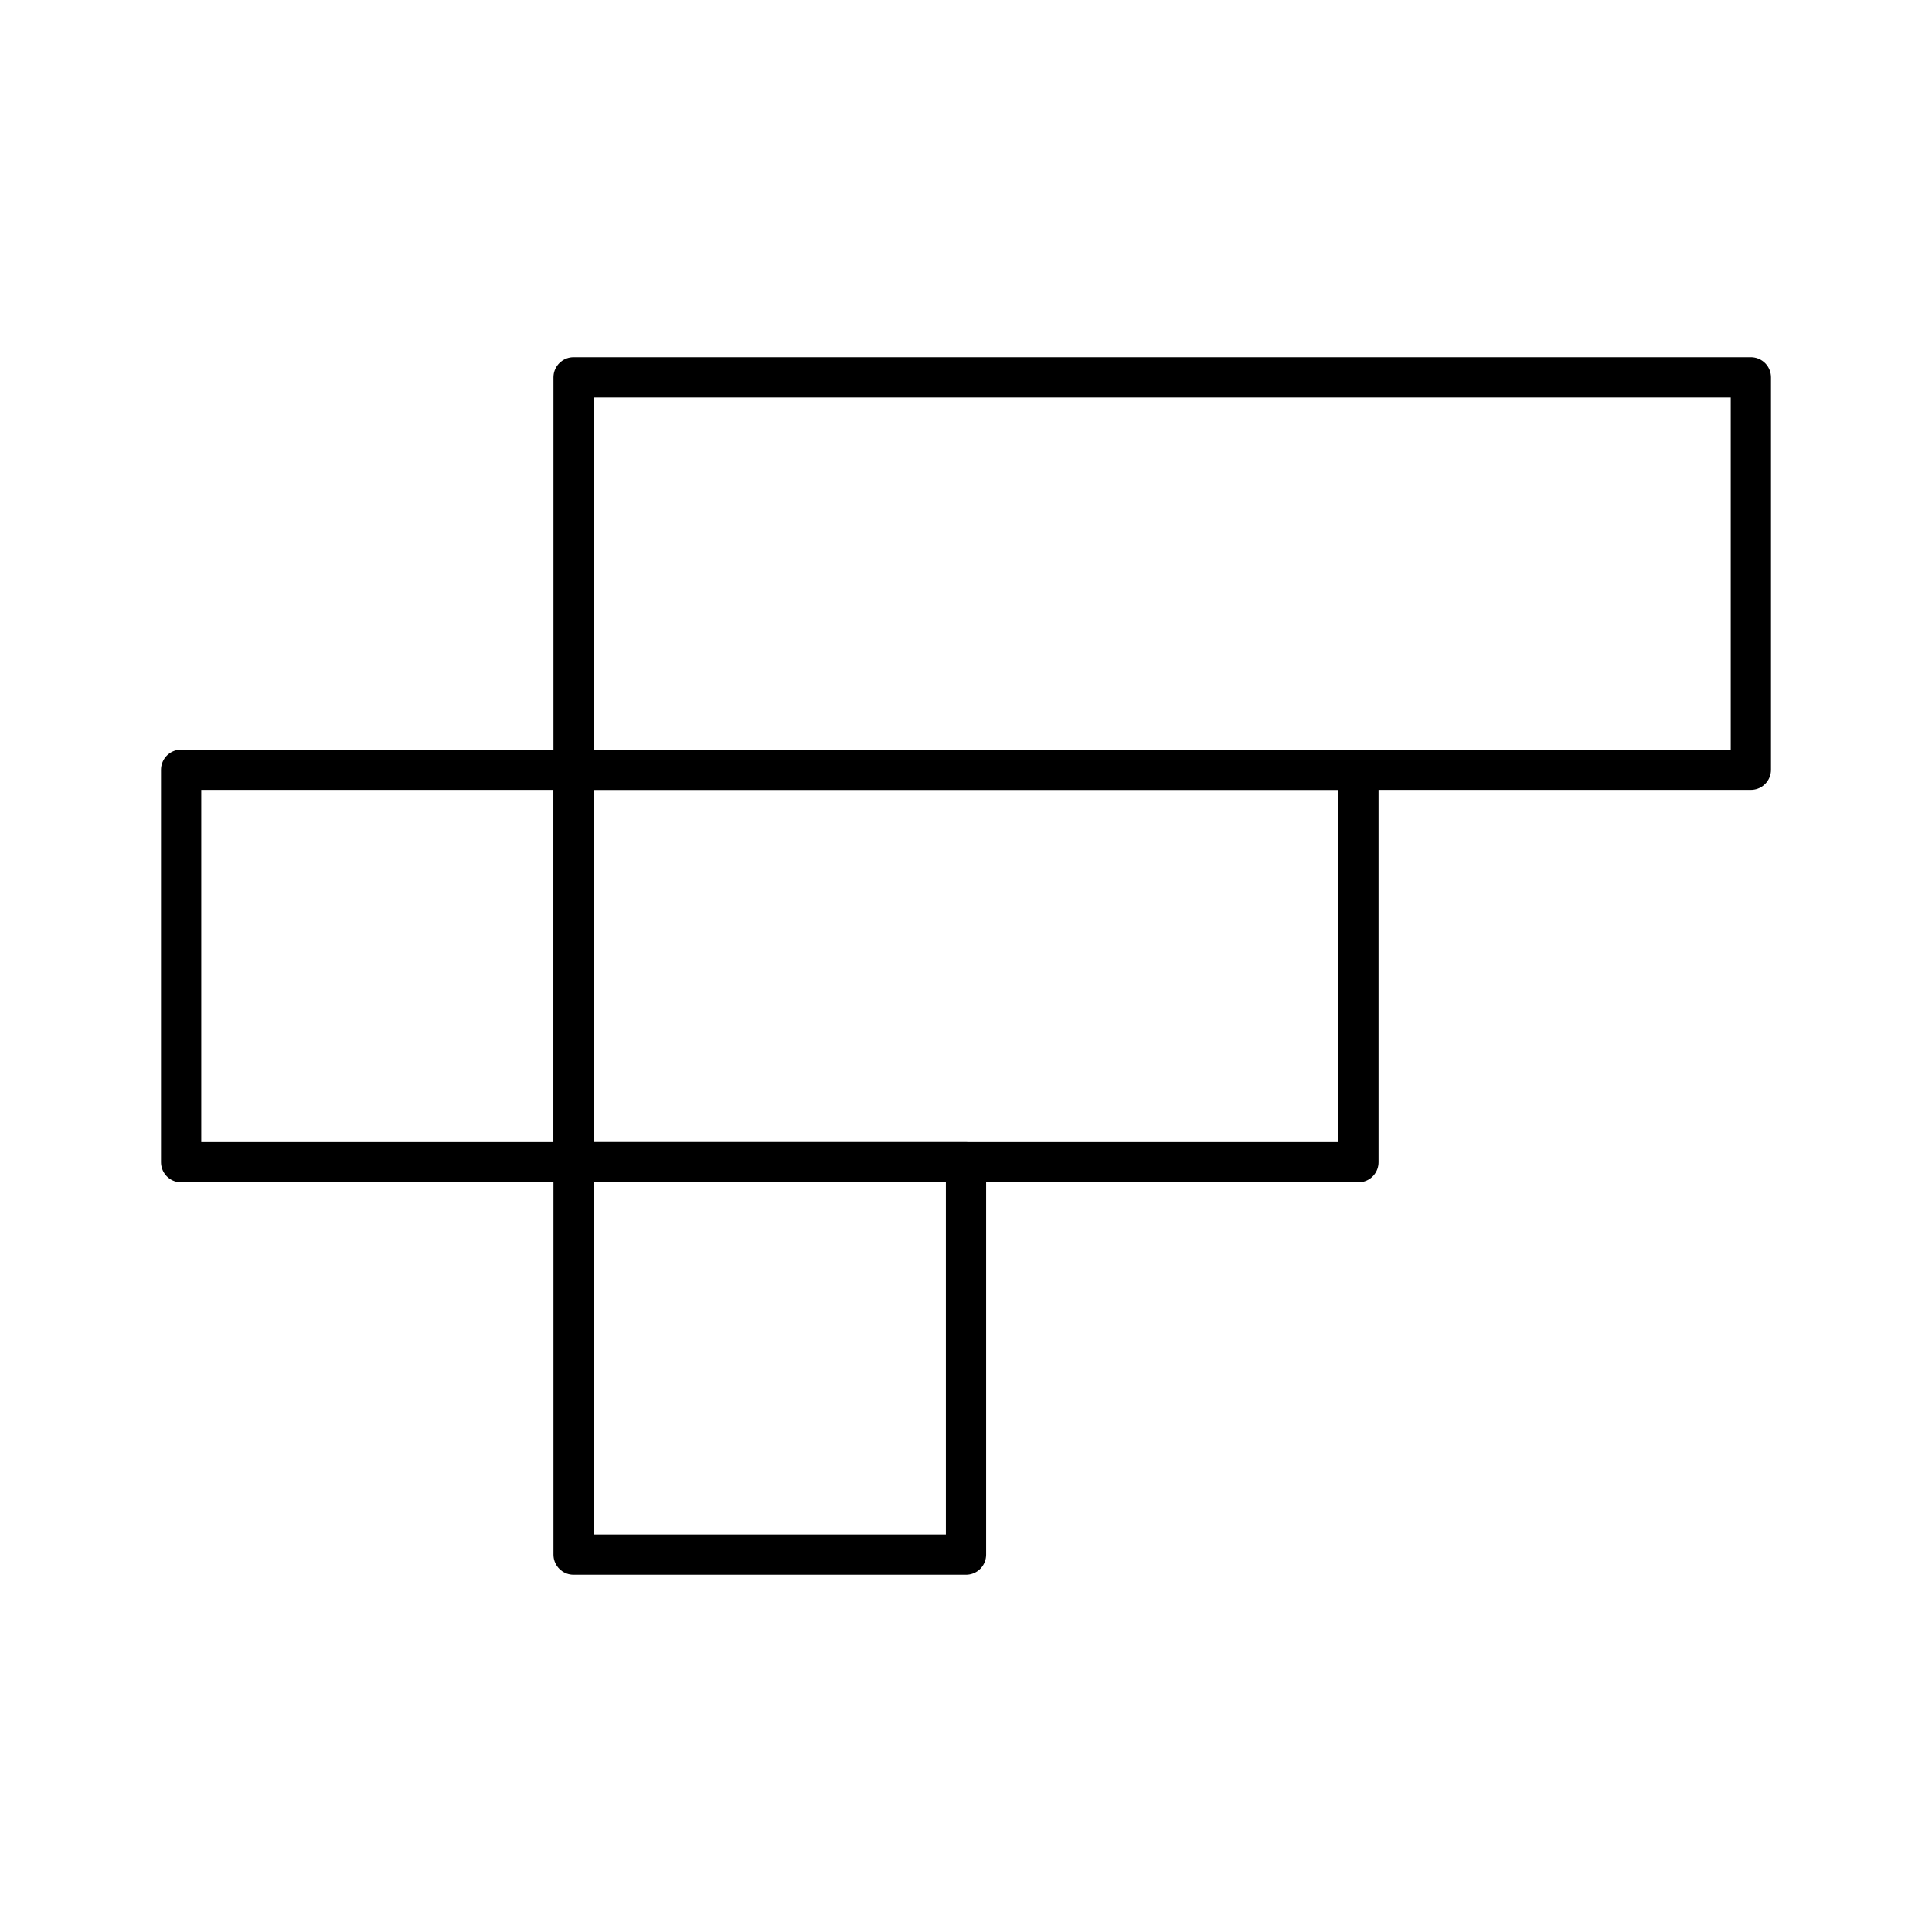
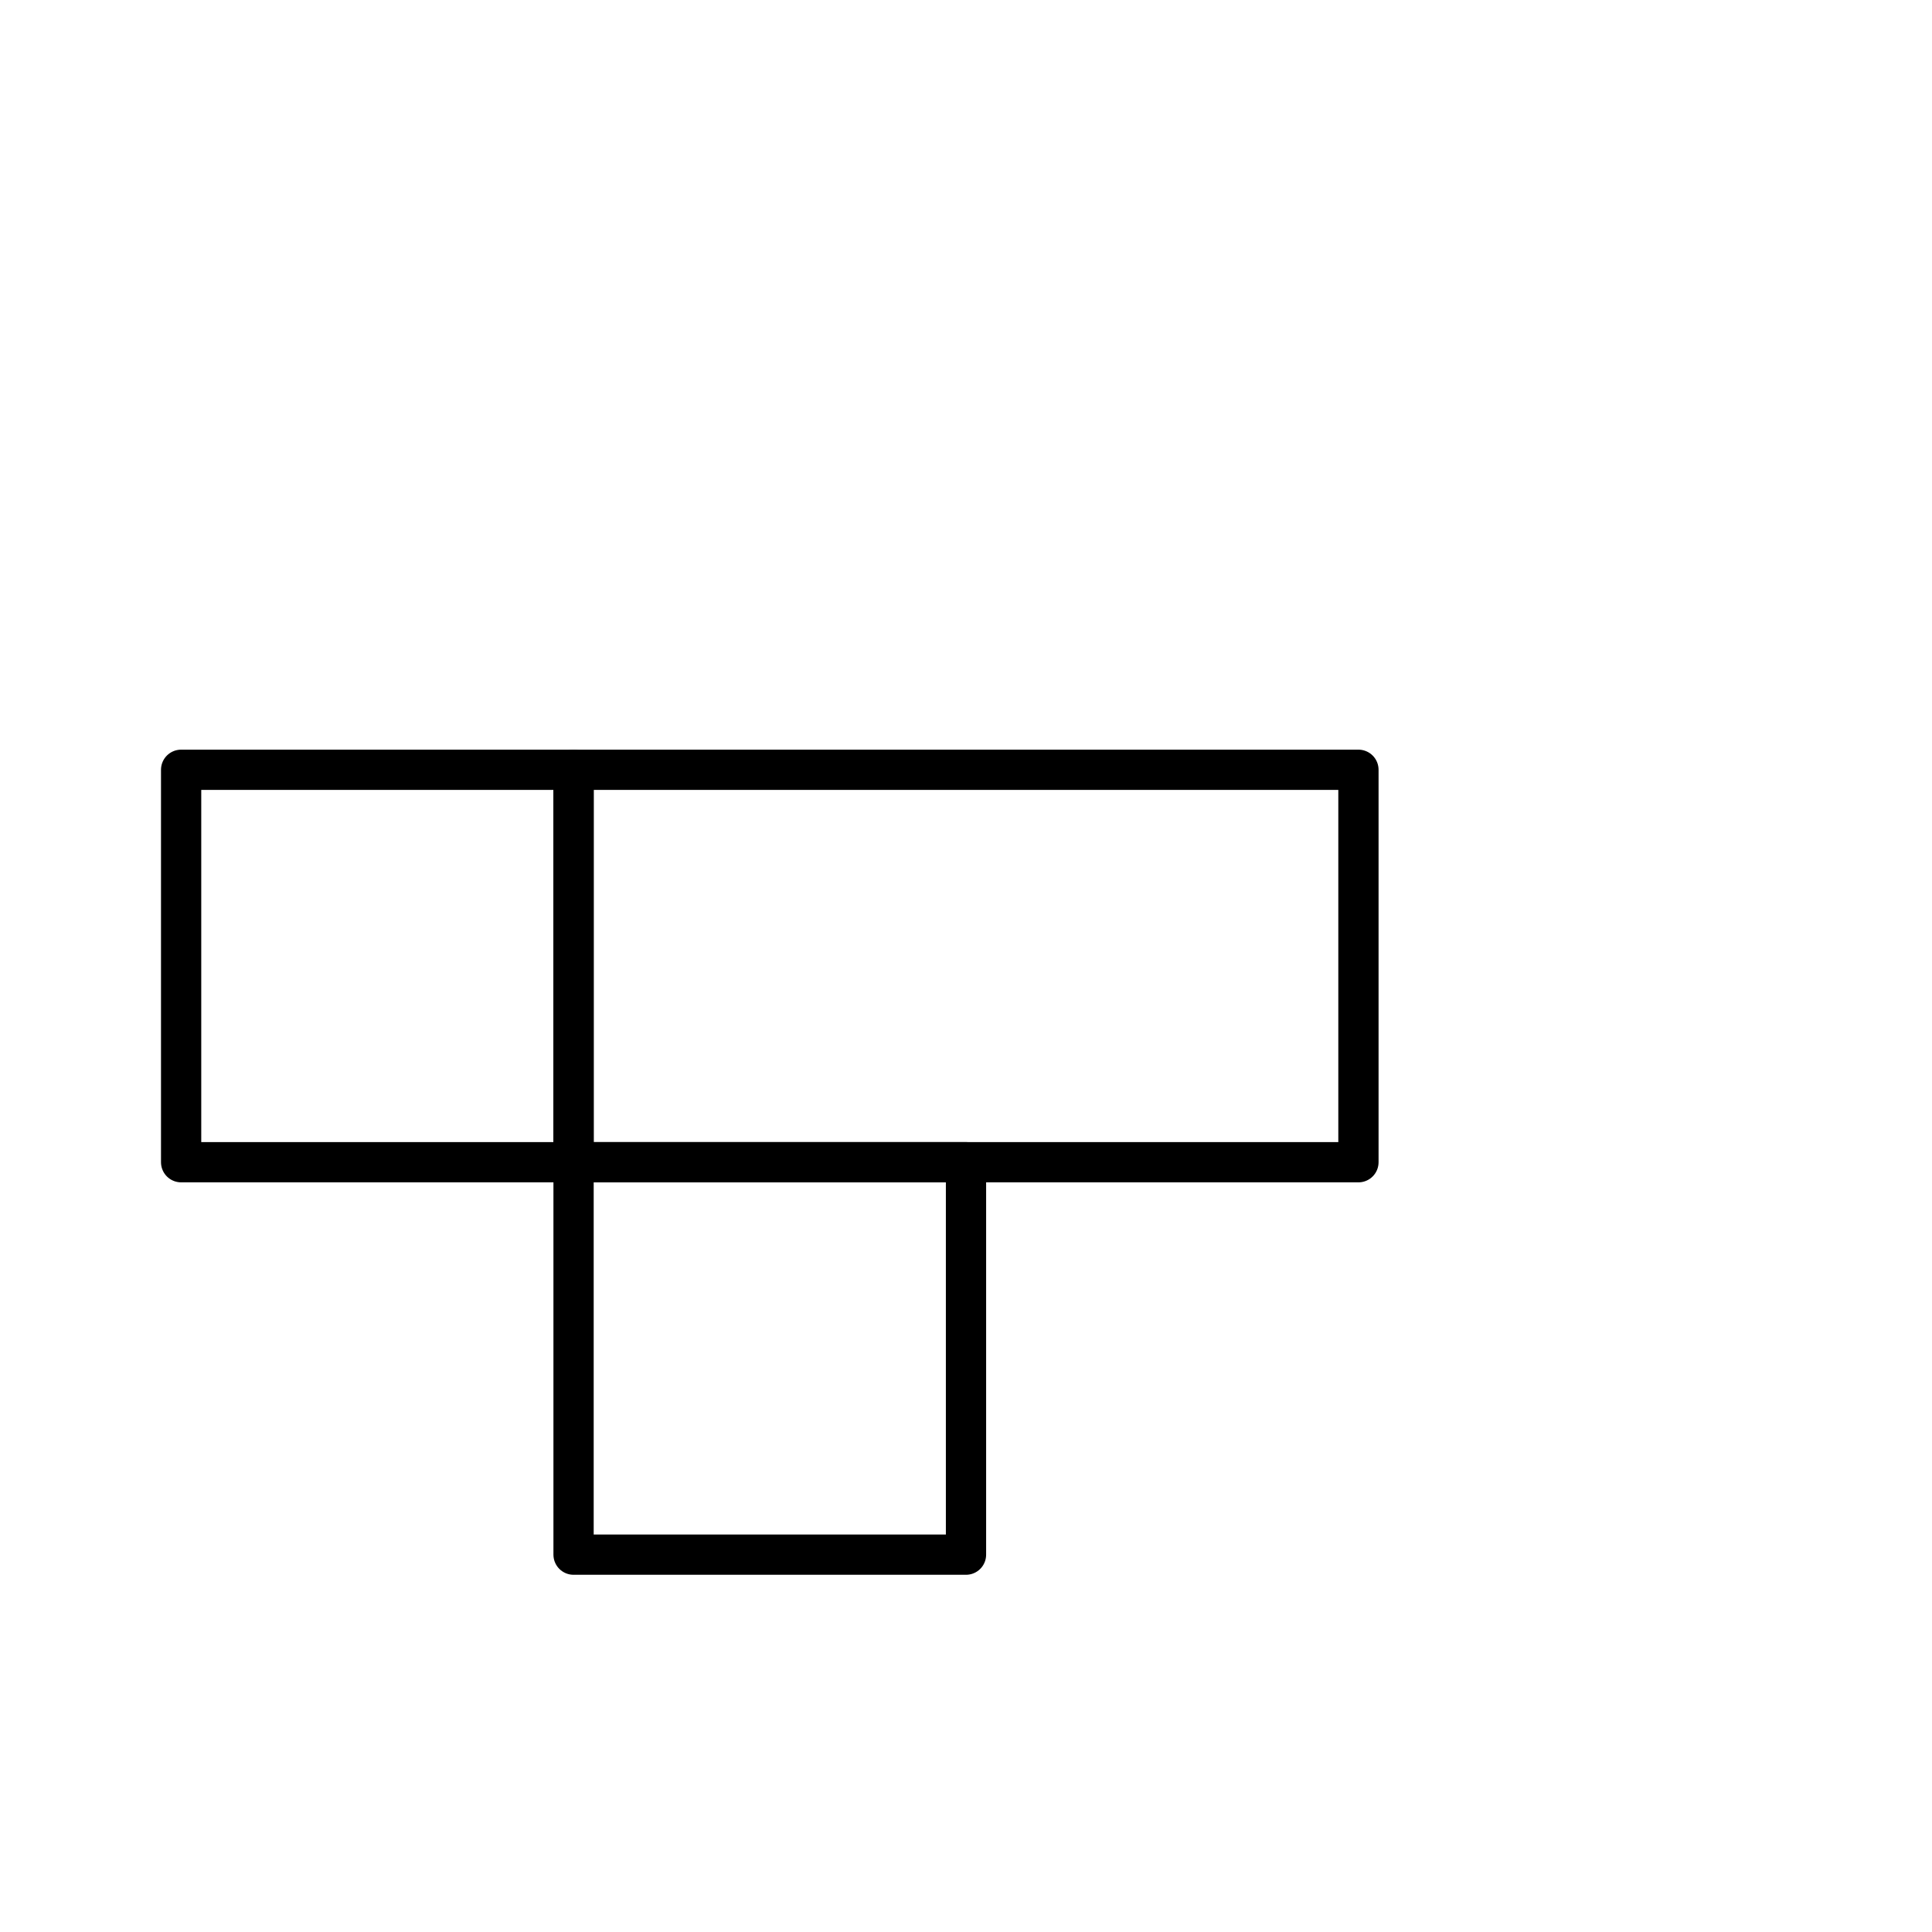
<svg xmlns="http://www.w3.org/2000/svg" width="800px" height="800px" viewBox="0 0 48 48">
  <defs>
    <style>.a{fill:none;stroke:#000000;stroke-linecap:round;stroke-linejoin:round;}</style>
  </defs>
  <rect class="a" x="14.25" y="28.875" width="9.75" height="9.75" />
-   <rect class="a" x="14.25" y="9.375" width="29.25" height="9.75" />
  <rect class="a" x="4.5" y="19.125" width="9.75" height="9.75" />
  <rect class="a" x="14.25" y="19.125" width="19.5" height="9.75" />
</svg>